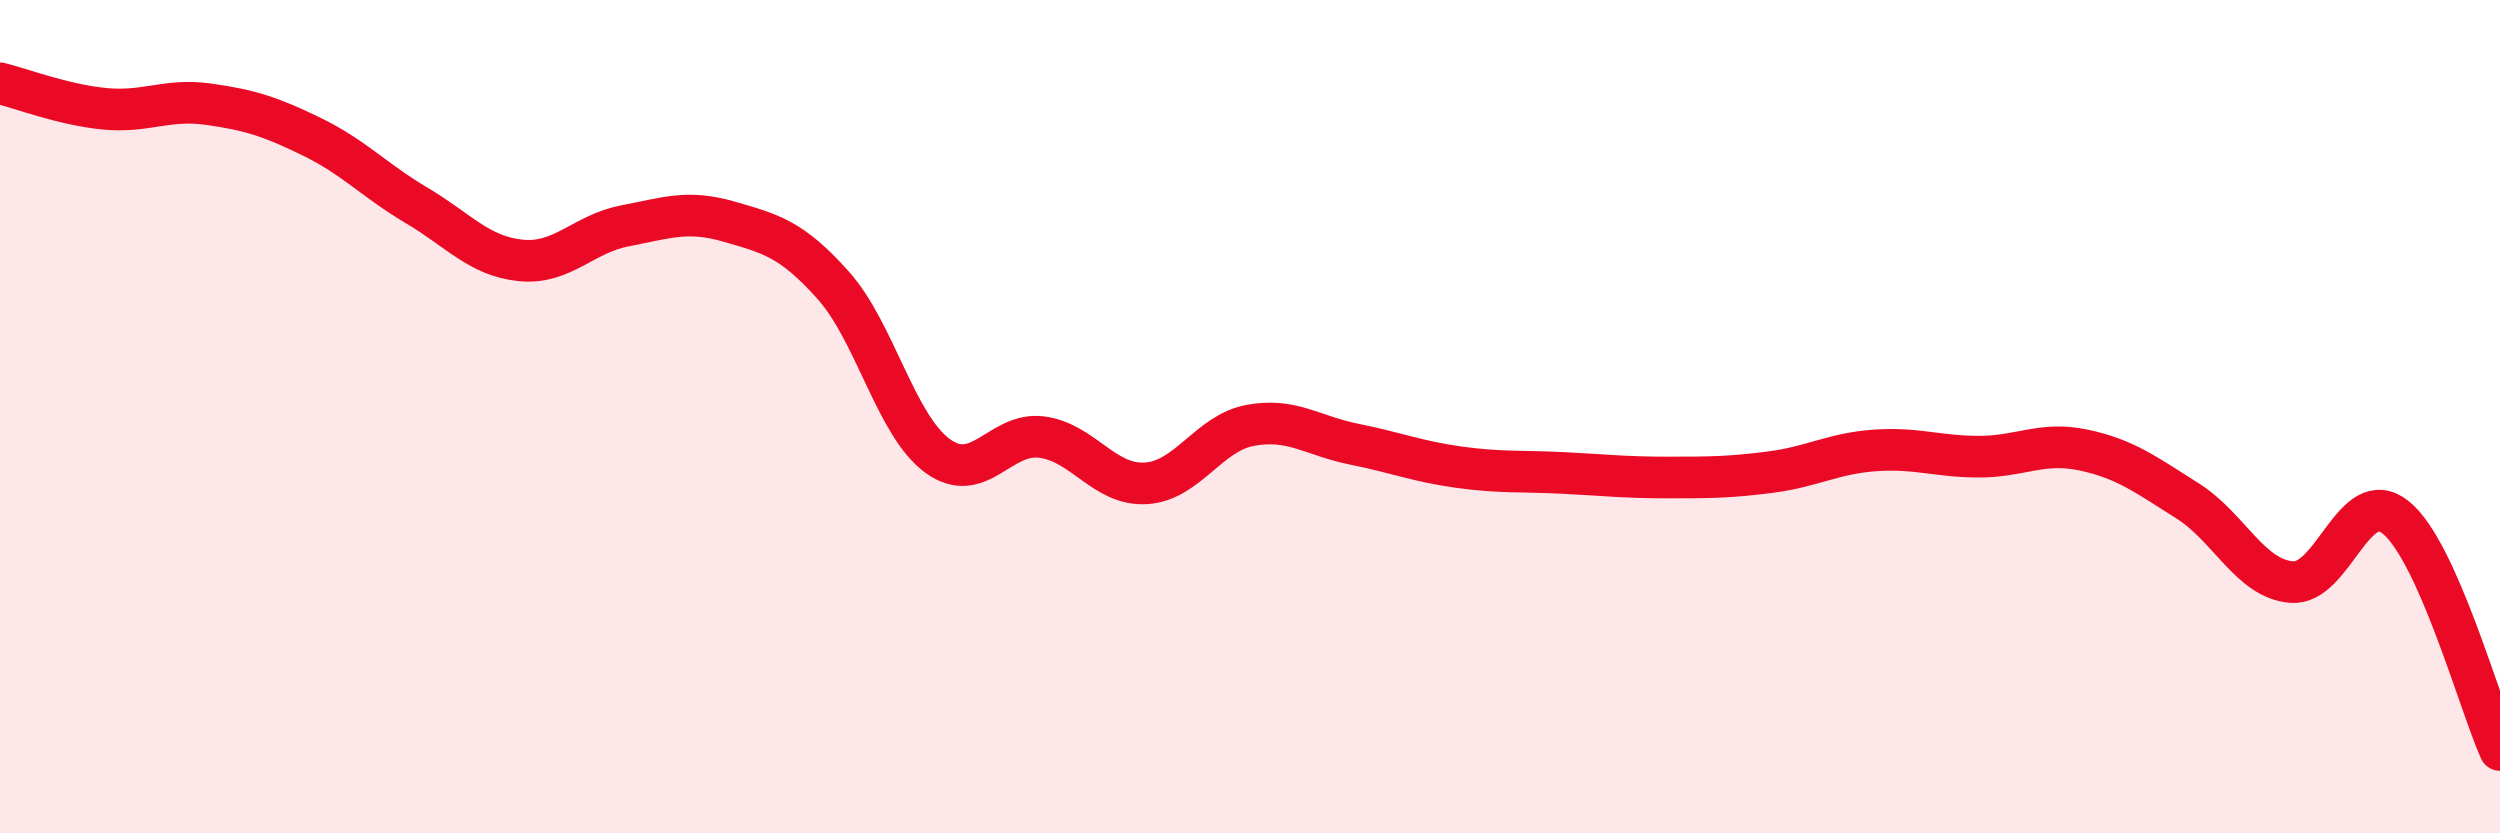
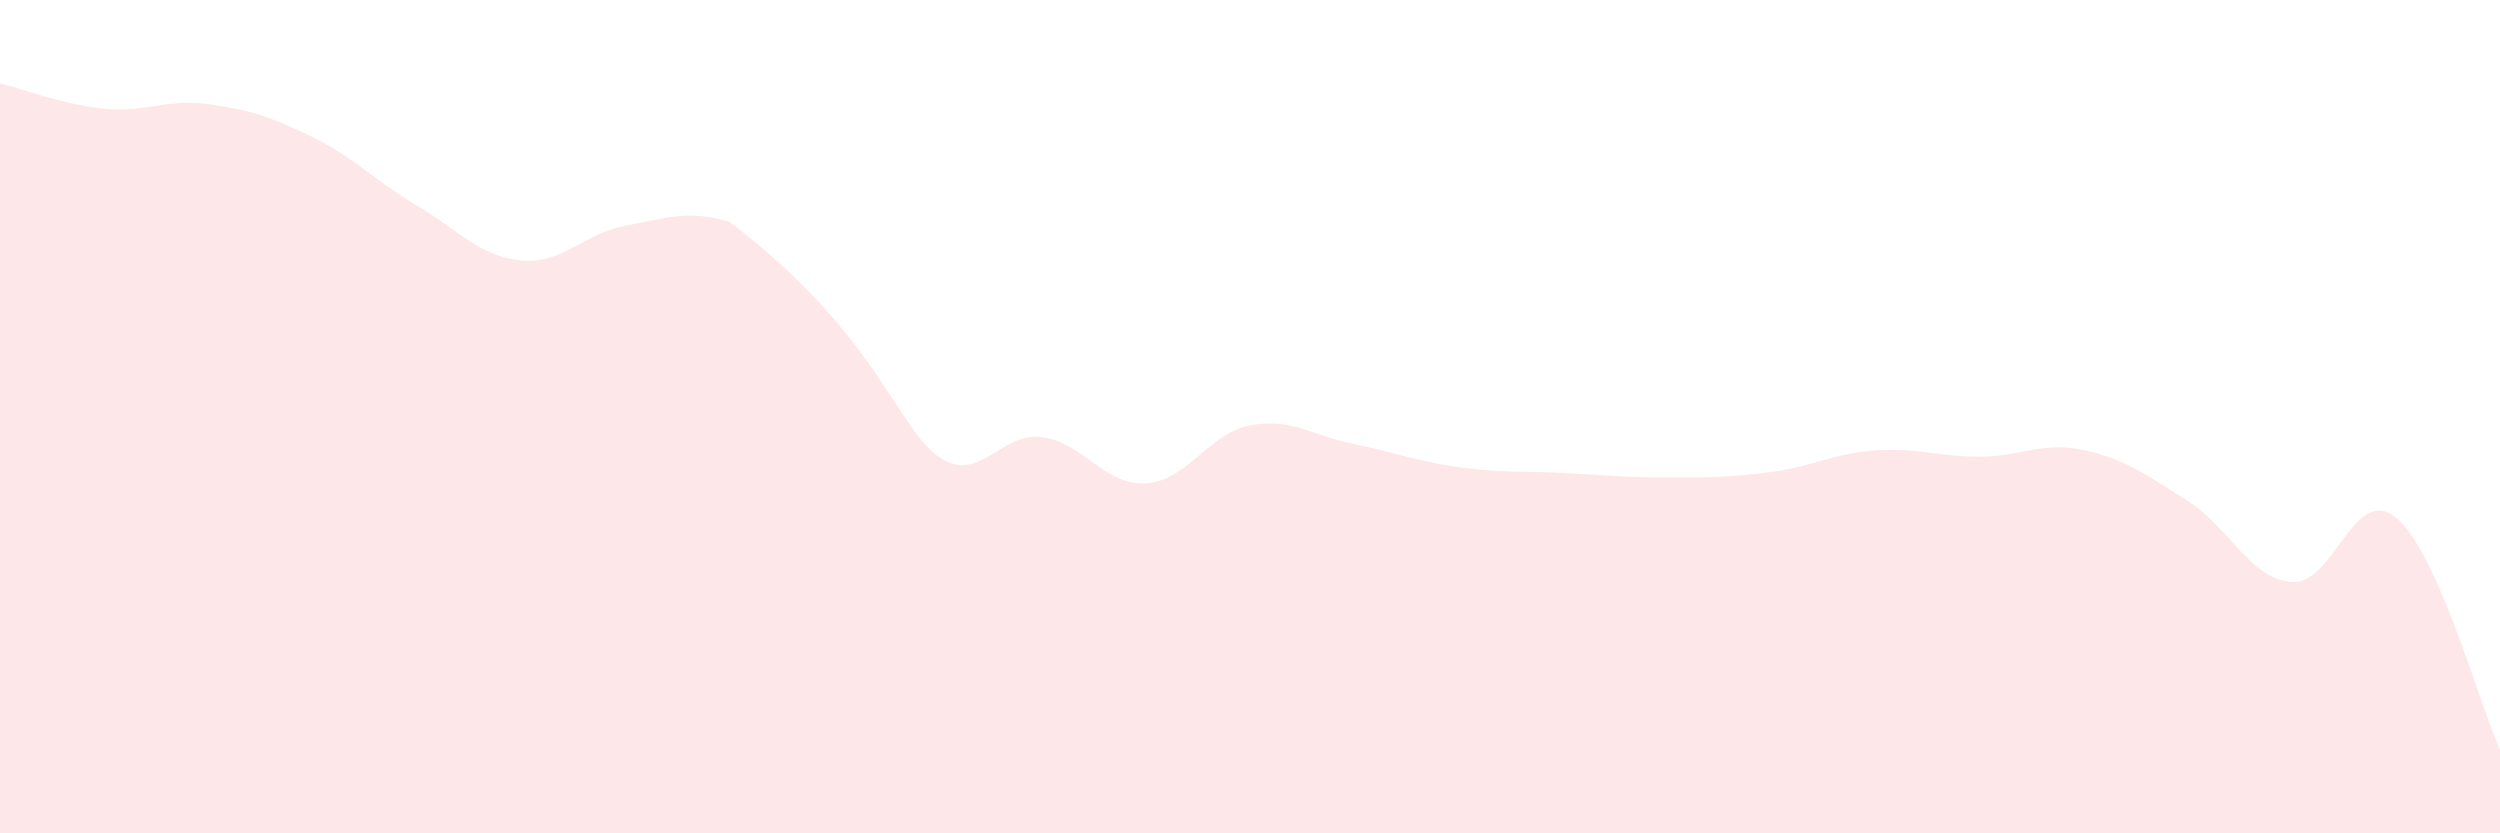
<svg xmlns="http://www.w3.org/2000/svg" width="60" height="20" viewBox="0 0 60 20">
-   <path d="M 0,2 C 0.5,2.12 1.5,2.51 2.5,2.61 C 3.5,2.71 4,2.36 5,2.5 C 6,2.64 6.5,2.8 7.5,3.29 C 8.5,3.78 9,4.34 10,4.93 C 11,5.52 11.5,6.15 12.5,6.25 C 13.5,6.35 14,5.61 15,5.42 C 16,5.23 16.5,5.03 17.5,5.32 C 18.5,5.61 19,5.73 20,6.85 C 21,7.97 21.5,10.21 22.5,10.94 C 23.5,11.67 24,10.36 25,10.49 C 26,10.62 26.5,11.66 27.5,11.6 C 28.5,11.54 29,10.4 30,10.21 C 31,10.02 31.5,10.46 32.5,10.66 C 33.5,10.86 34,11.07 35,11.21 C 36,11.35 36.5,11.3 37.5,11.35 C 38.5,11.4 39,11.46 40,11.46 C 41,11.46 41.5,11.46 42.5,11.33 C 43.5,11.2 44,10.88 45,10.81 C 46,10.74 46.5,10.96 47.5,10.96 C 48.5,10.96 49,10.59 50,10.8 C 51,11.01 51.5,11.39 52.5,12.02 C 53.5,12.65 54,13.89 55,13.97 C 56,14.05 56.5,11.61 57.5,12.42 C 58.5,13.23 59.5,16.88 60,18L60 20L0 20Z" fill="#EB0A25" opacity="0.1" stroke-linecap="round" stroke-linejoin="round" />
-   <path d="M 0,2 C 0.5,2.12 1.5,2.51 2.5,2.61 C 3.5,2.71 4,2.36 5,2.5 C 6,2.64 6.5,2.8 7.5,3.29 C 8.5,3.78 9,4.34 10,4.93 C 11,5.52 11.5,6.15 12.5,6.25 C 13.5,6.35 14,5.61 15,5.42 C 16,5.23 16.5,5.03 17.5,5.32 C 18.5,5.61 19,5.73 20,6.85 C 21,7.97 21.5,10.21 22.5,10.94 C 23.5,11.67 24,10.36 25,10.49 C 26,10.62 26.5,11.66 27.5,11.6 C 28.5,11.54 29,10.4 30,10.21 C 31,10.02 31.5,10.46 32.5,10.66 C 33.5,10.86 34,11.07 35,11.21 C 36,11.35 36.5,11.3 37.5,11.35 C 38.5,11.4 39,11.46 40,11.46 C 41,11.46 41.5,11.46 42.5,11.33 C 43.5,11.2 44,10.88 45,10.81 C 46,10.74 46.5,10.96 47.5,10.96 C 48.5,10.96 49,10.59 50,10.8 C 51,11.01 51.5,11.39 52.5,12.02 C 53.5,12.65 54,13.89 55,13.97 C 56,14.05 56.5,11.61 57.5,12.42 C 58.5,13.23 59.5,16.88 60,18" stroke="#EB0A25" stroke-width="1" fill="none" stroke-linecap="round" stroke-linejoin="round" />
+   <path d="M 0,2 C 0.5,2.12 1.5,2.51 2.5,2.61 C 3.5,2.71 4,2.36 5,2.5 C 6,2.64 6.5,2.8 7.5,3.29 C 8.5,3.78 9,4.34 10,4.93 C 11,5.52 11.5,6.15 12.5,6.25 C 13.5,6.35 14,5.61 15,5.42 C 16,5.23 16.5,5.03 17.5,5.32 C 21,7.97 21.5,10.21 22.5,10.94 C 23.5,11.67 24,10.36 25,10.49 C 26,10.62 26.5,11.66 27.5,11.6 C 28.5,11.54 29,10.4 30,10.21 C 31,10.02 31.5,10.46 32.5,10.66 C 33.5,10.86 34,11.07 35,11.21 C 36,11.35 36.5,11.3 37.5,11.35 C 38.5,11.4 39,11.46 40,11.46 C 41,11.46 41.5,11.46 42.5,11.33 C 43.5,11.2 44,10.88 45,10.81 C 46,10.74 46.5,10.96 47.5,10.96 C 48.5,10.96 49,10.59 50,10.8 C 51,11.01 51.5,11.39 52.5,12.02 C 53.5,12.65 54,13.89 55,13.97 C 56,14.05 56.5,11.61 57.5,12.42 C 58.5,13.23 59.5,16.88 60,18L60 20L0 20Z" fill="#EB0A25" opacity="0.1" stroke-linecap="round" stroke-linejoin="round" />
</svg>